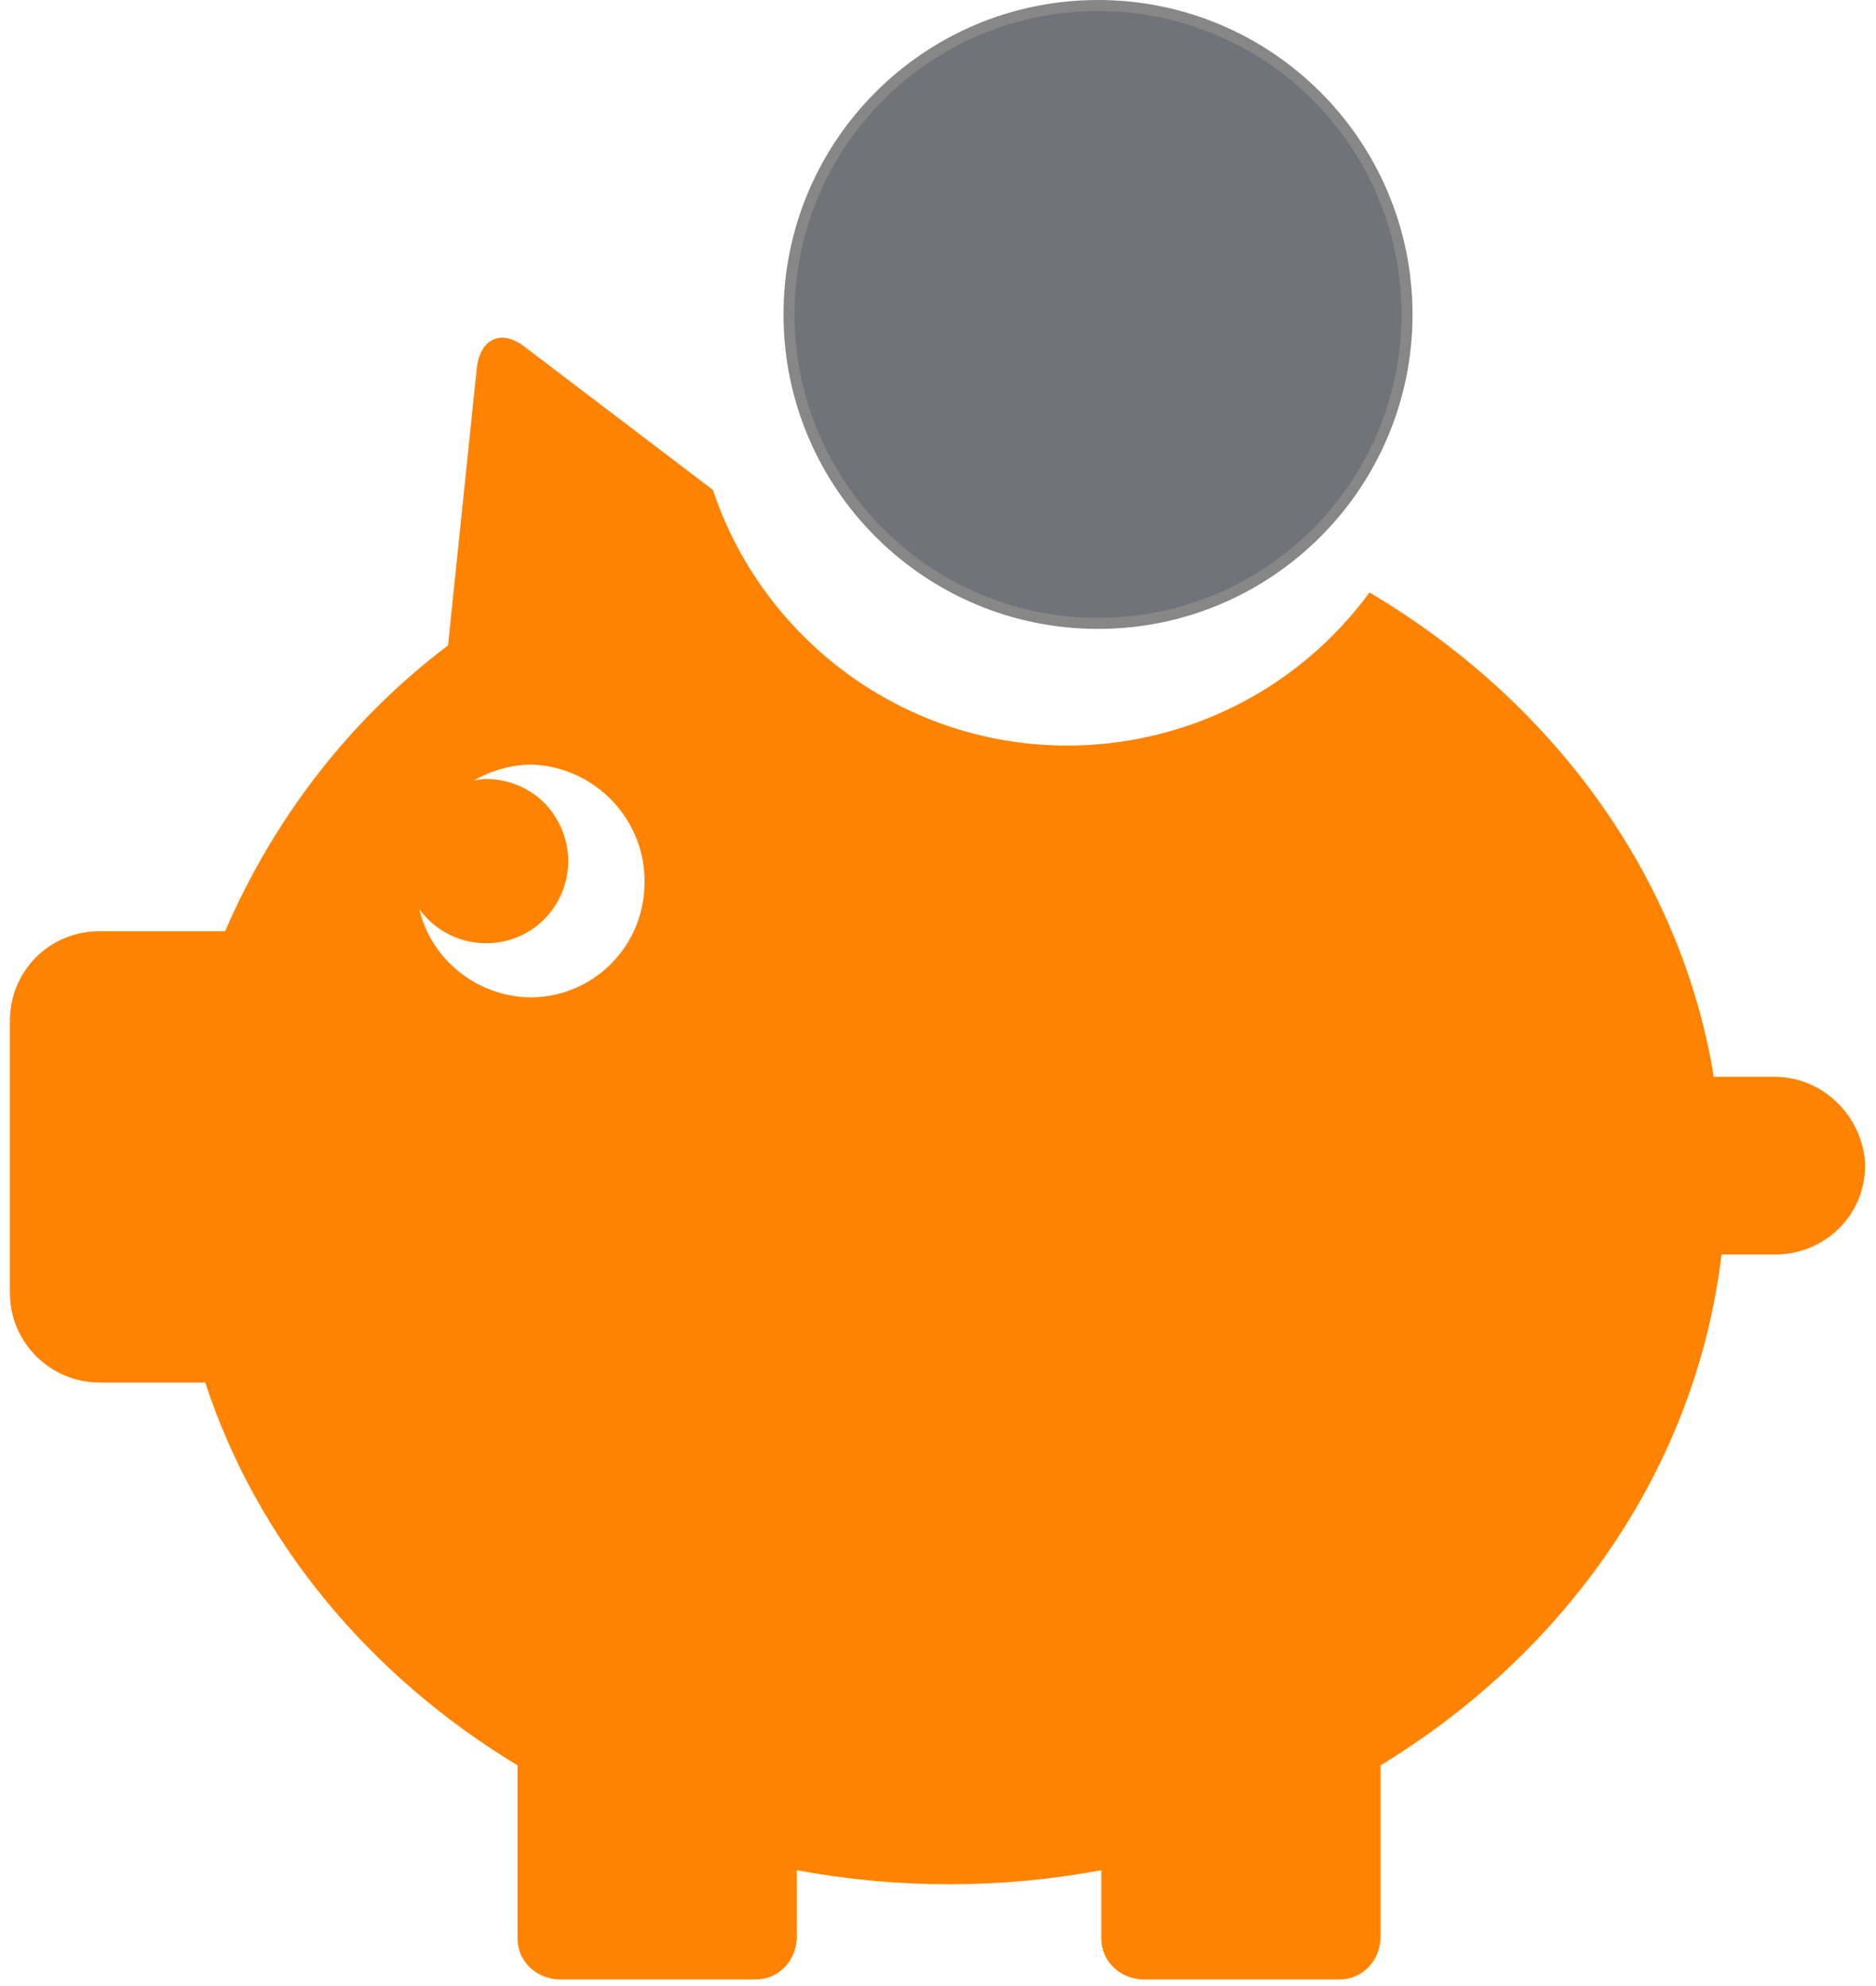
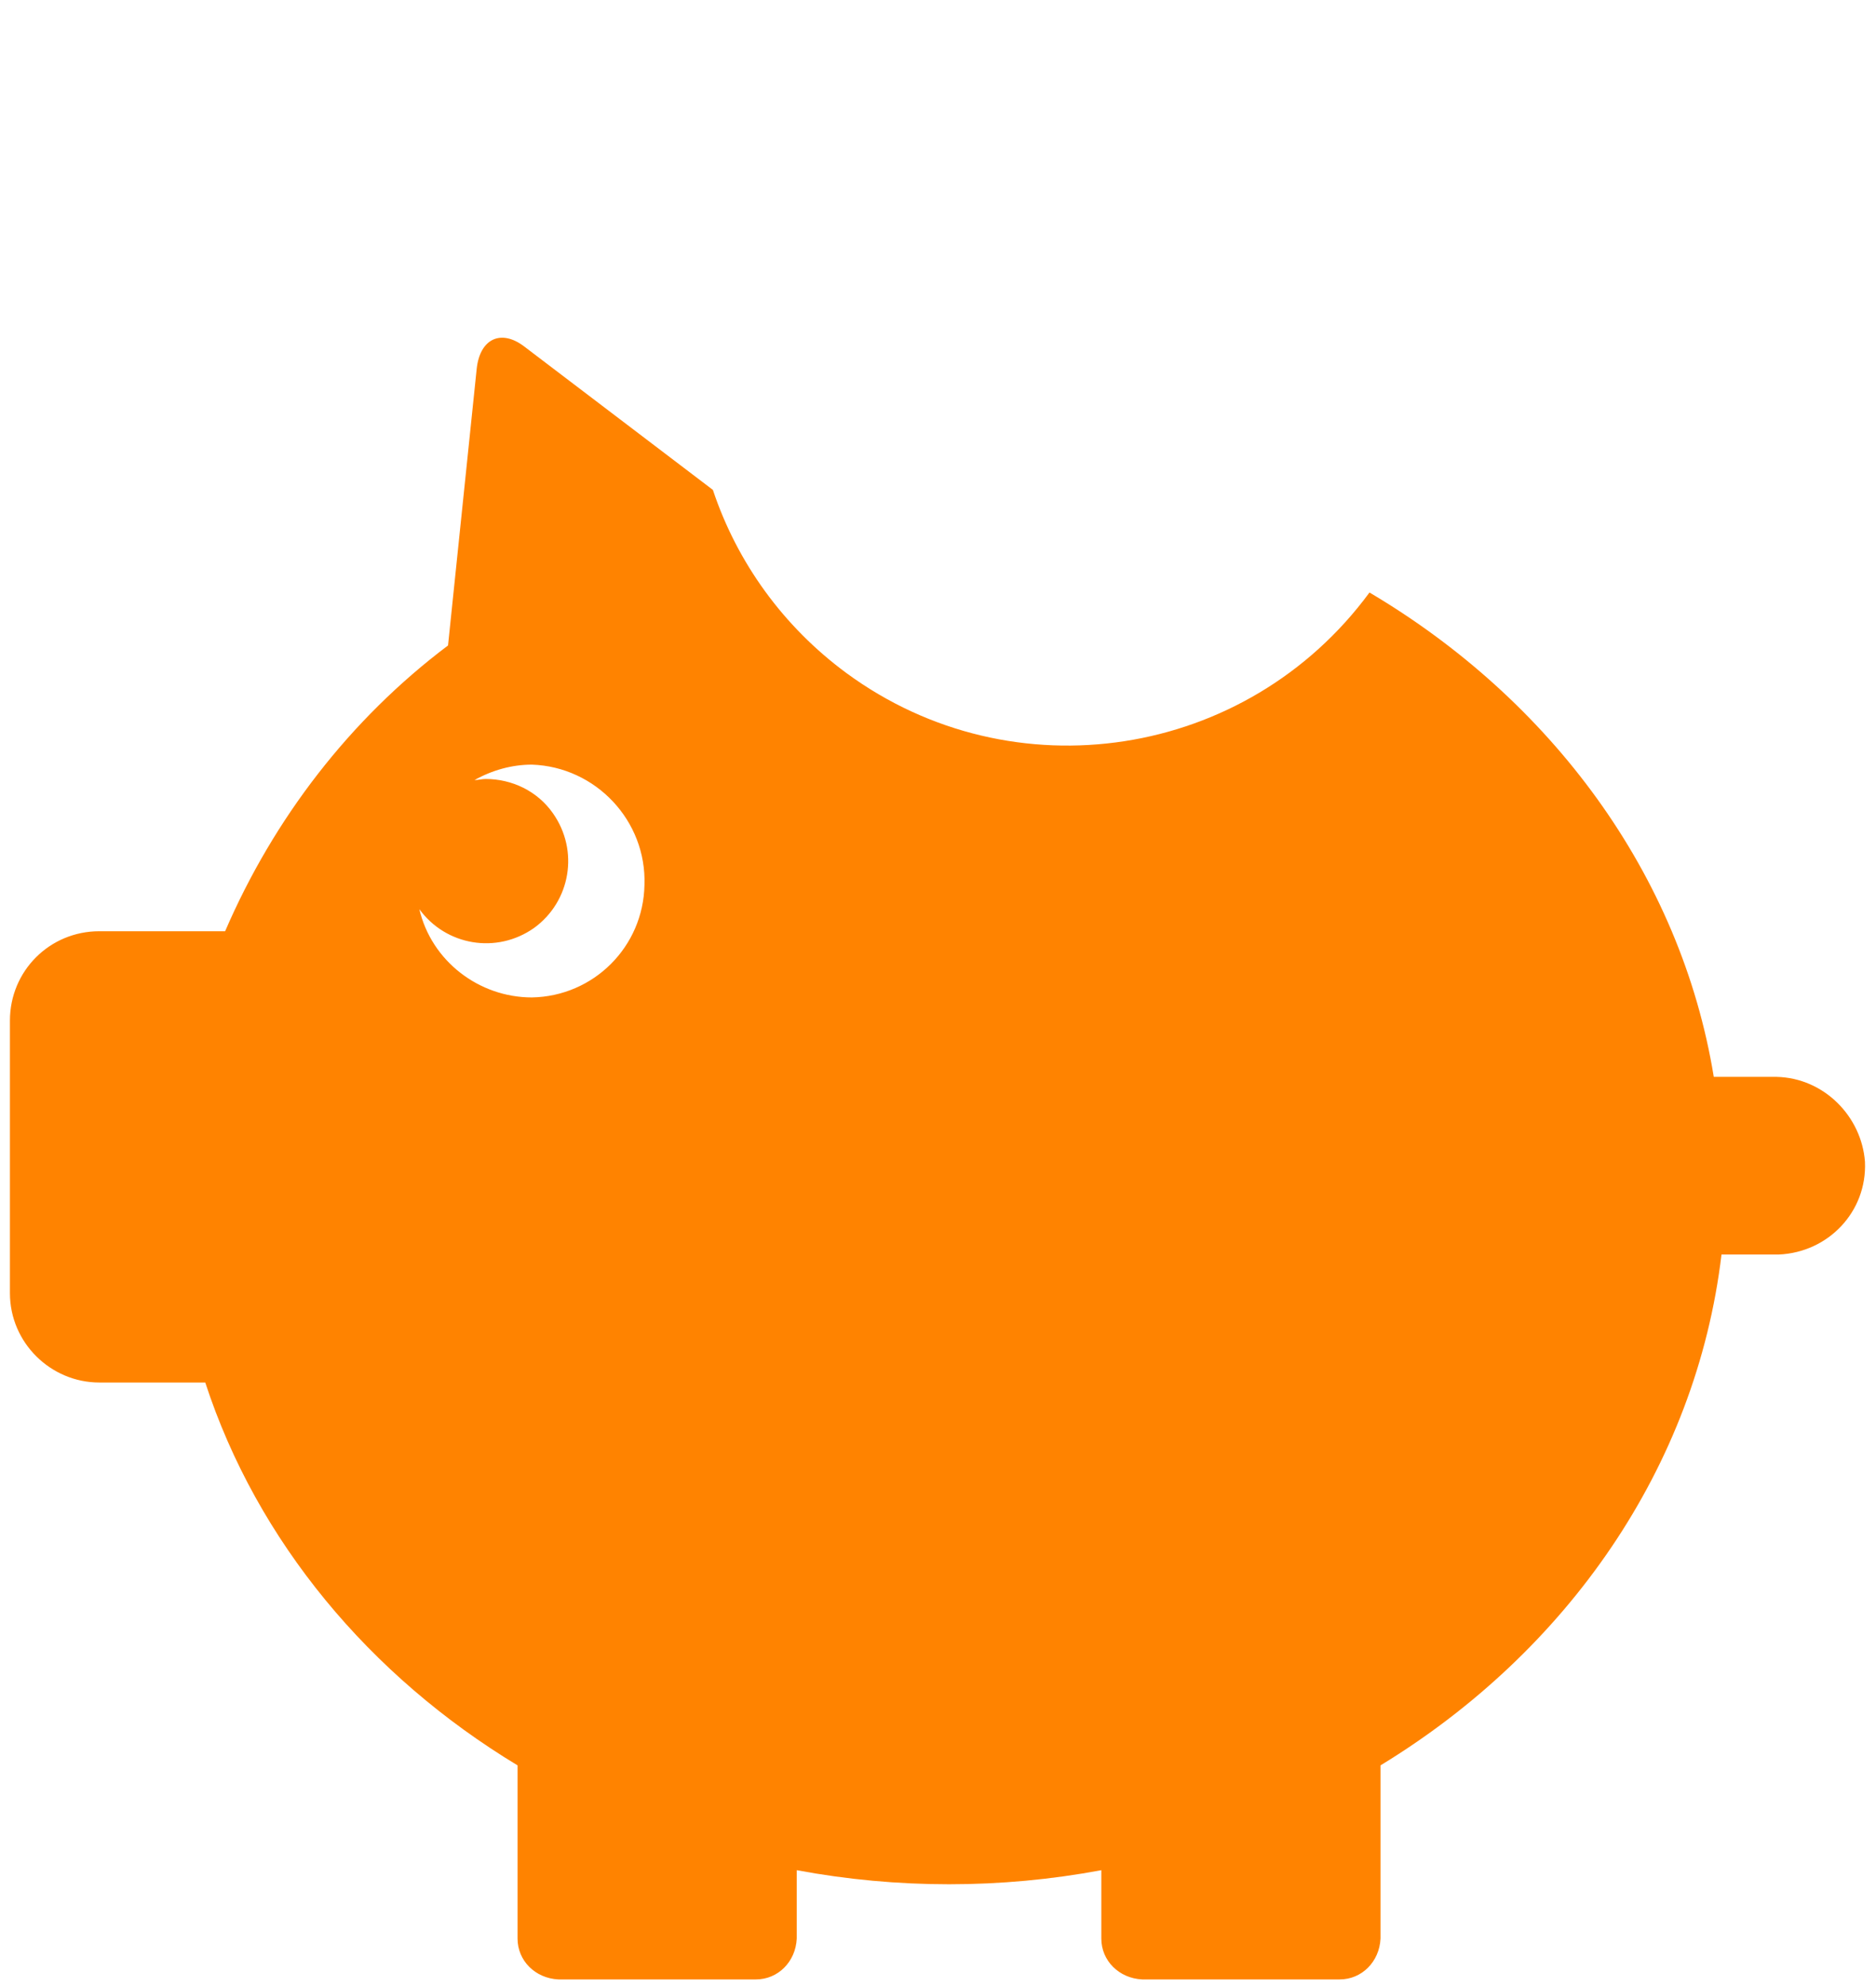
<svg xmlns="http://www.w3.org/2000/svg" width="170" height="180" viewBox="0 0 170 180" fill="none">
  <path d="M48.2 90.4C43.4 90.4 39.1 87.1 38 82.4C40.4 85.7 45 86.5 48.4 84.1C51.7 81.7 52.5 77.1 50.1 73.7C48.7 71.7 46.4 70.6 44 70.6C43.7 70.6 43.3 70.7 43 70.7C44.6 69.8 46.4 69.3 48.2 69.3C54 69.5 58.6 74.4 58.4 80.2C58.3 85.8 53.8 90.3 48.2 90.4ZM161 97.6H155.3C152.3 79.2 140.5 63.4 124.1 53.7C113 68.8 91.8 72.1 76.7 61C71 56.8 66.8 51 64.6 44.4L47.5 31.4C45.4 29.8 43.5 30.7 43.2 33.4L40.6 58.5C31.7 65.2 24.8 74.2 20.4 84.4H9C4.5 84.4 0.9 88 0.9 92.5V117.2C0.9 121.7 4.6 125.3 9 125.3H18.6C23.3 139.7 33.5 151.9 46.9 160V175.7C46.9 177.7 48.5 179.3 50.6 179.4H68.5C70.5 179.4 72.1 177.8 72.2 175.7V169.5C81.3 171.2 90.7 171.2 99.8 169.5V175.7C99.8 177.7 101.4 179.3 103.5 179.4H121.4C123.4 179.4 125 177.8 125.1 175.7V160C142 149.7 153.7 133 156 113.7H161.2C165.7 113.5 169.2 109.8 169 105.3C168.7 101.2 165.3 97.7 161 97.6Z" fill="#FF8300" />
-   <path d="M99.5 56.5C115 56.5 127.5 44 127.5 28.5C127.5 13 115 0.5 99.5 0.5C84 0.5 71.5 13 71.5 28.5C71.5 44 84 56.5 99.5 56.5Z" fill="#70737A" />
-   <path d="M99.5 56.5C114.964 56.5 127.5 43.964 127.5 28.5C127.5 13.036 114.964 0.5 99.5 0.5C84.036 0.5 71.5 13.036 71.5 28.5C71.5 43.964 84.036 56.5 99.5 56.5Z" stroke="#878787" />
</svg>